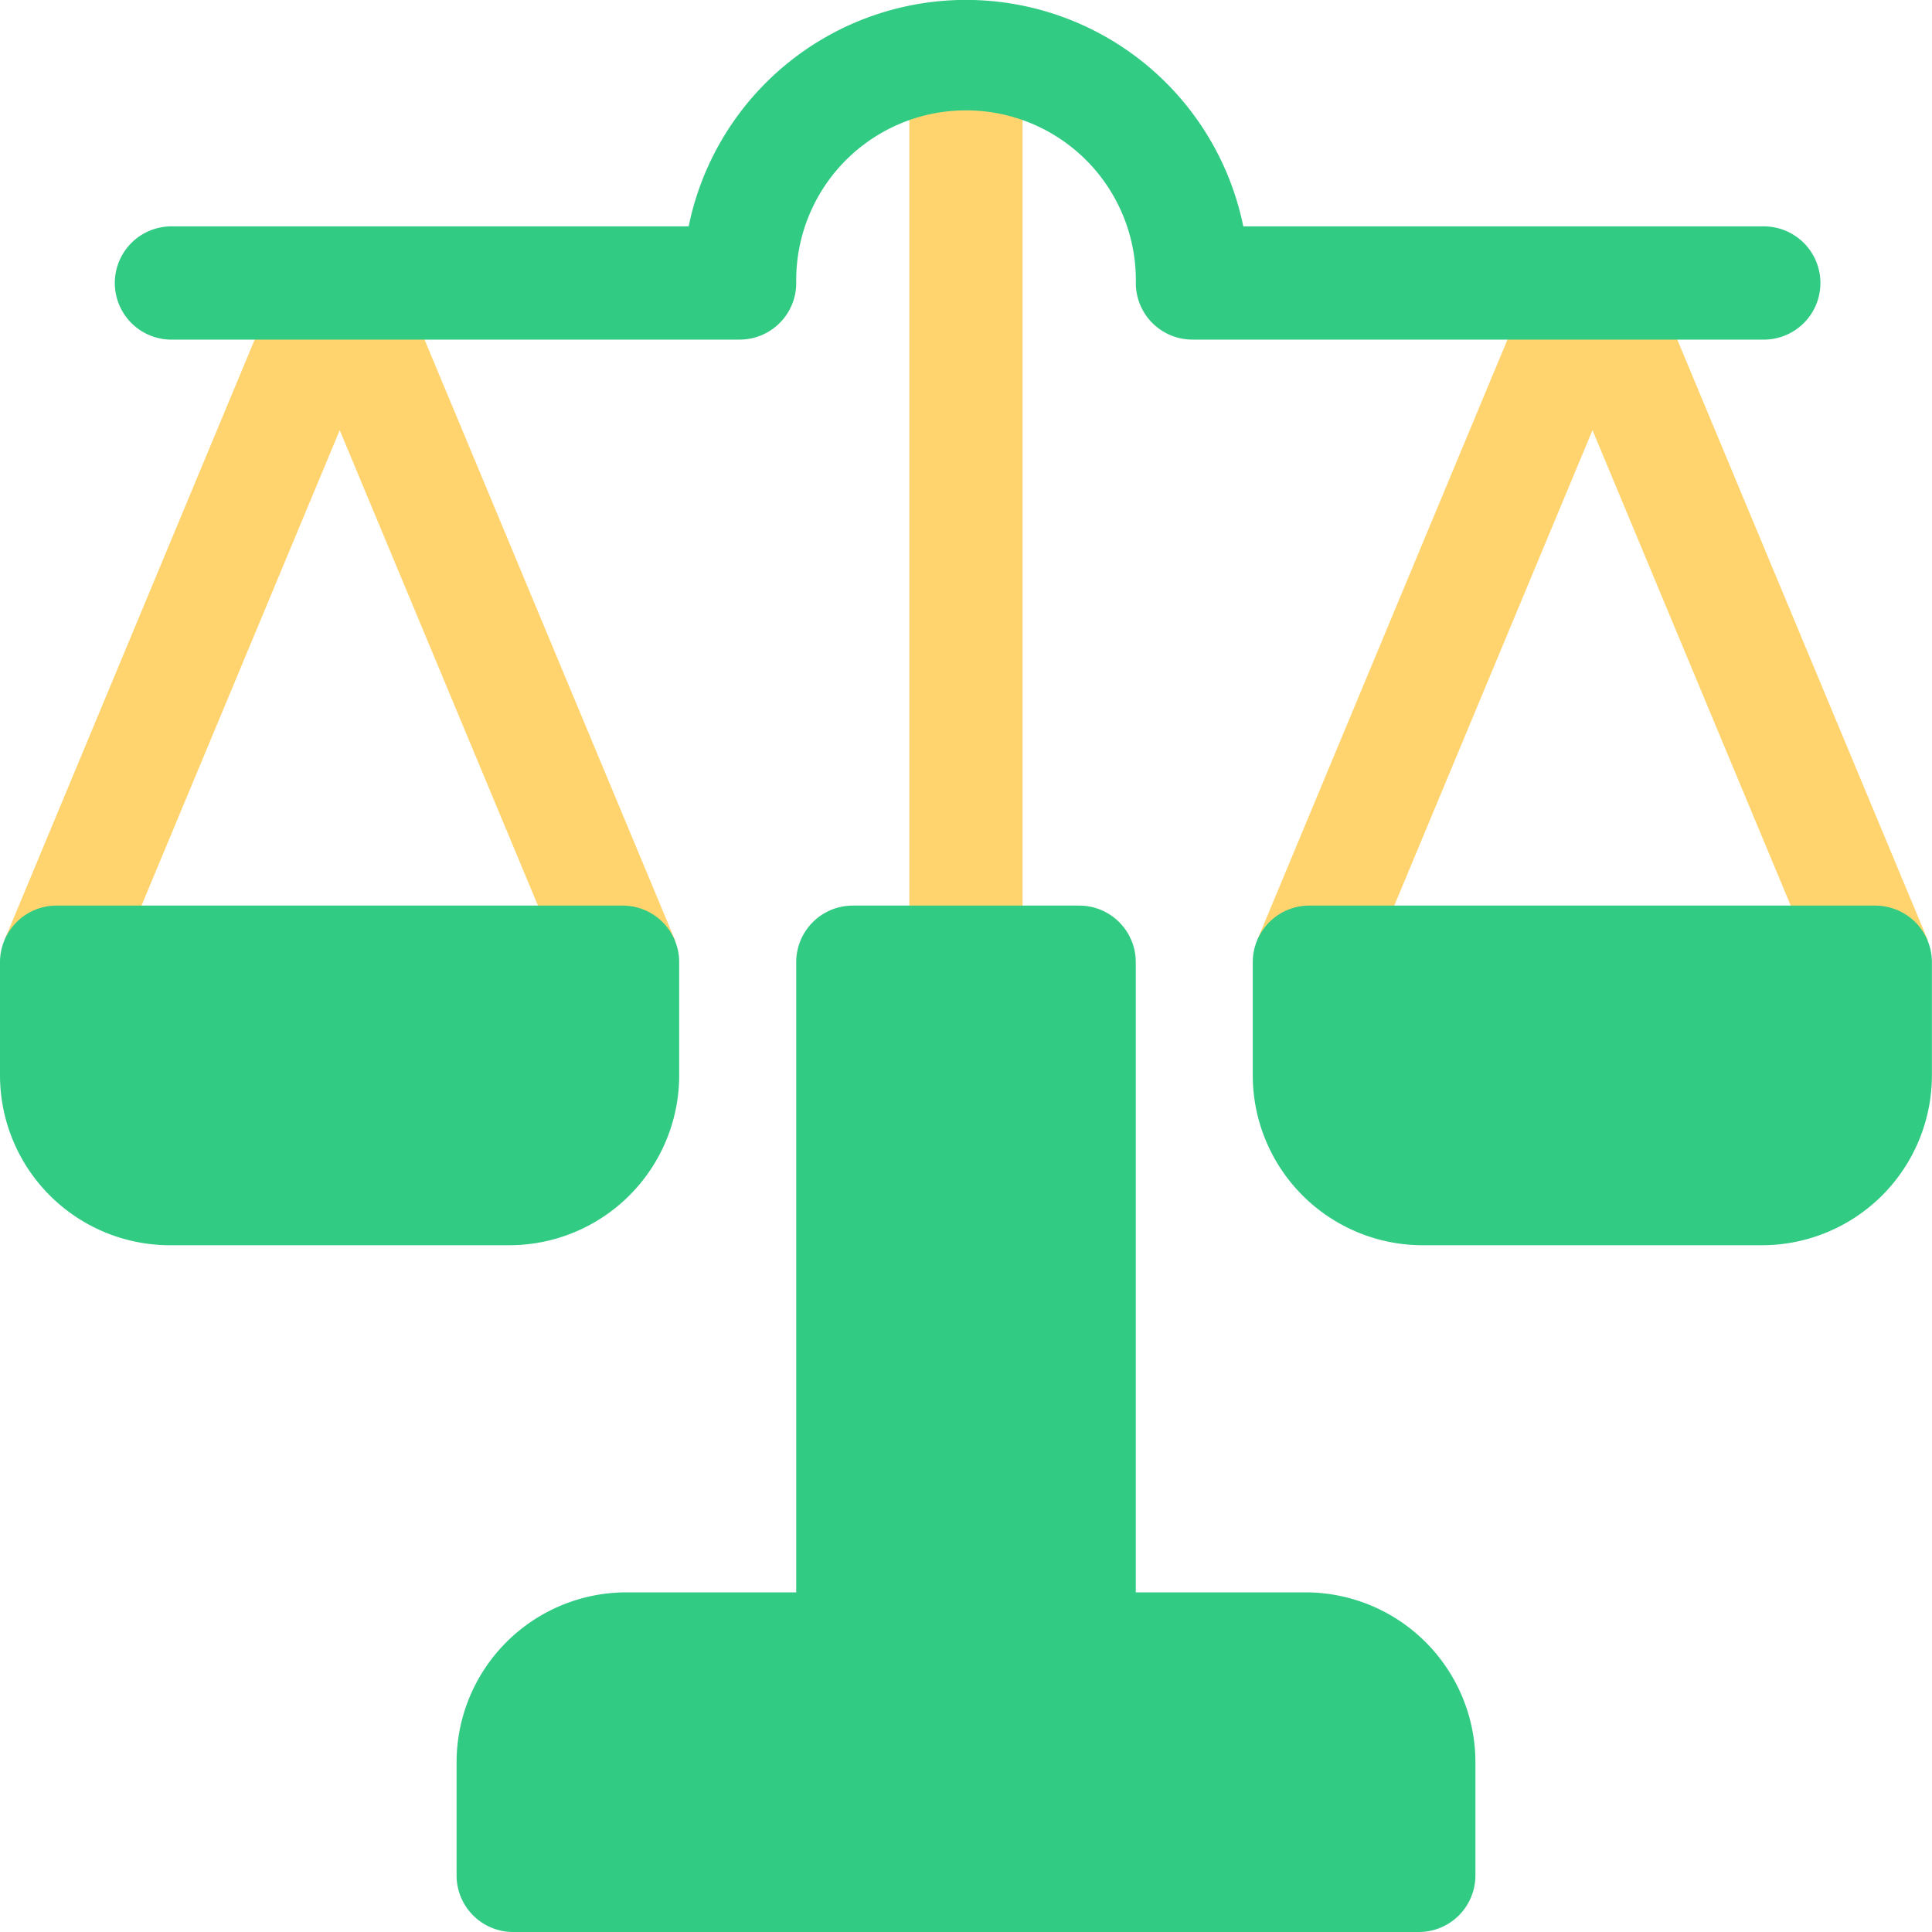
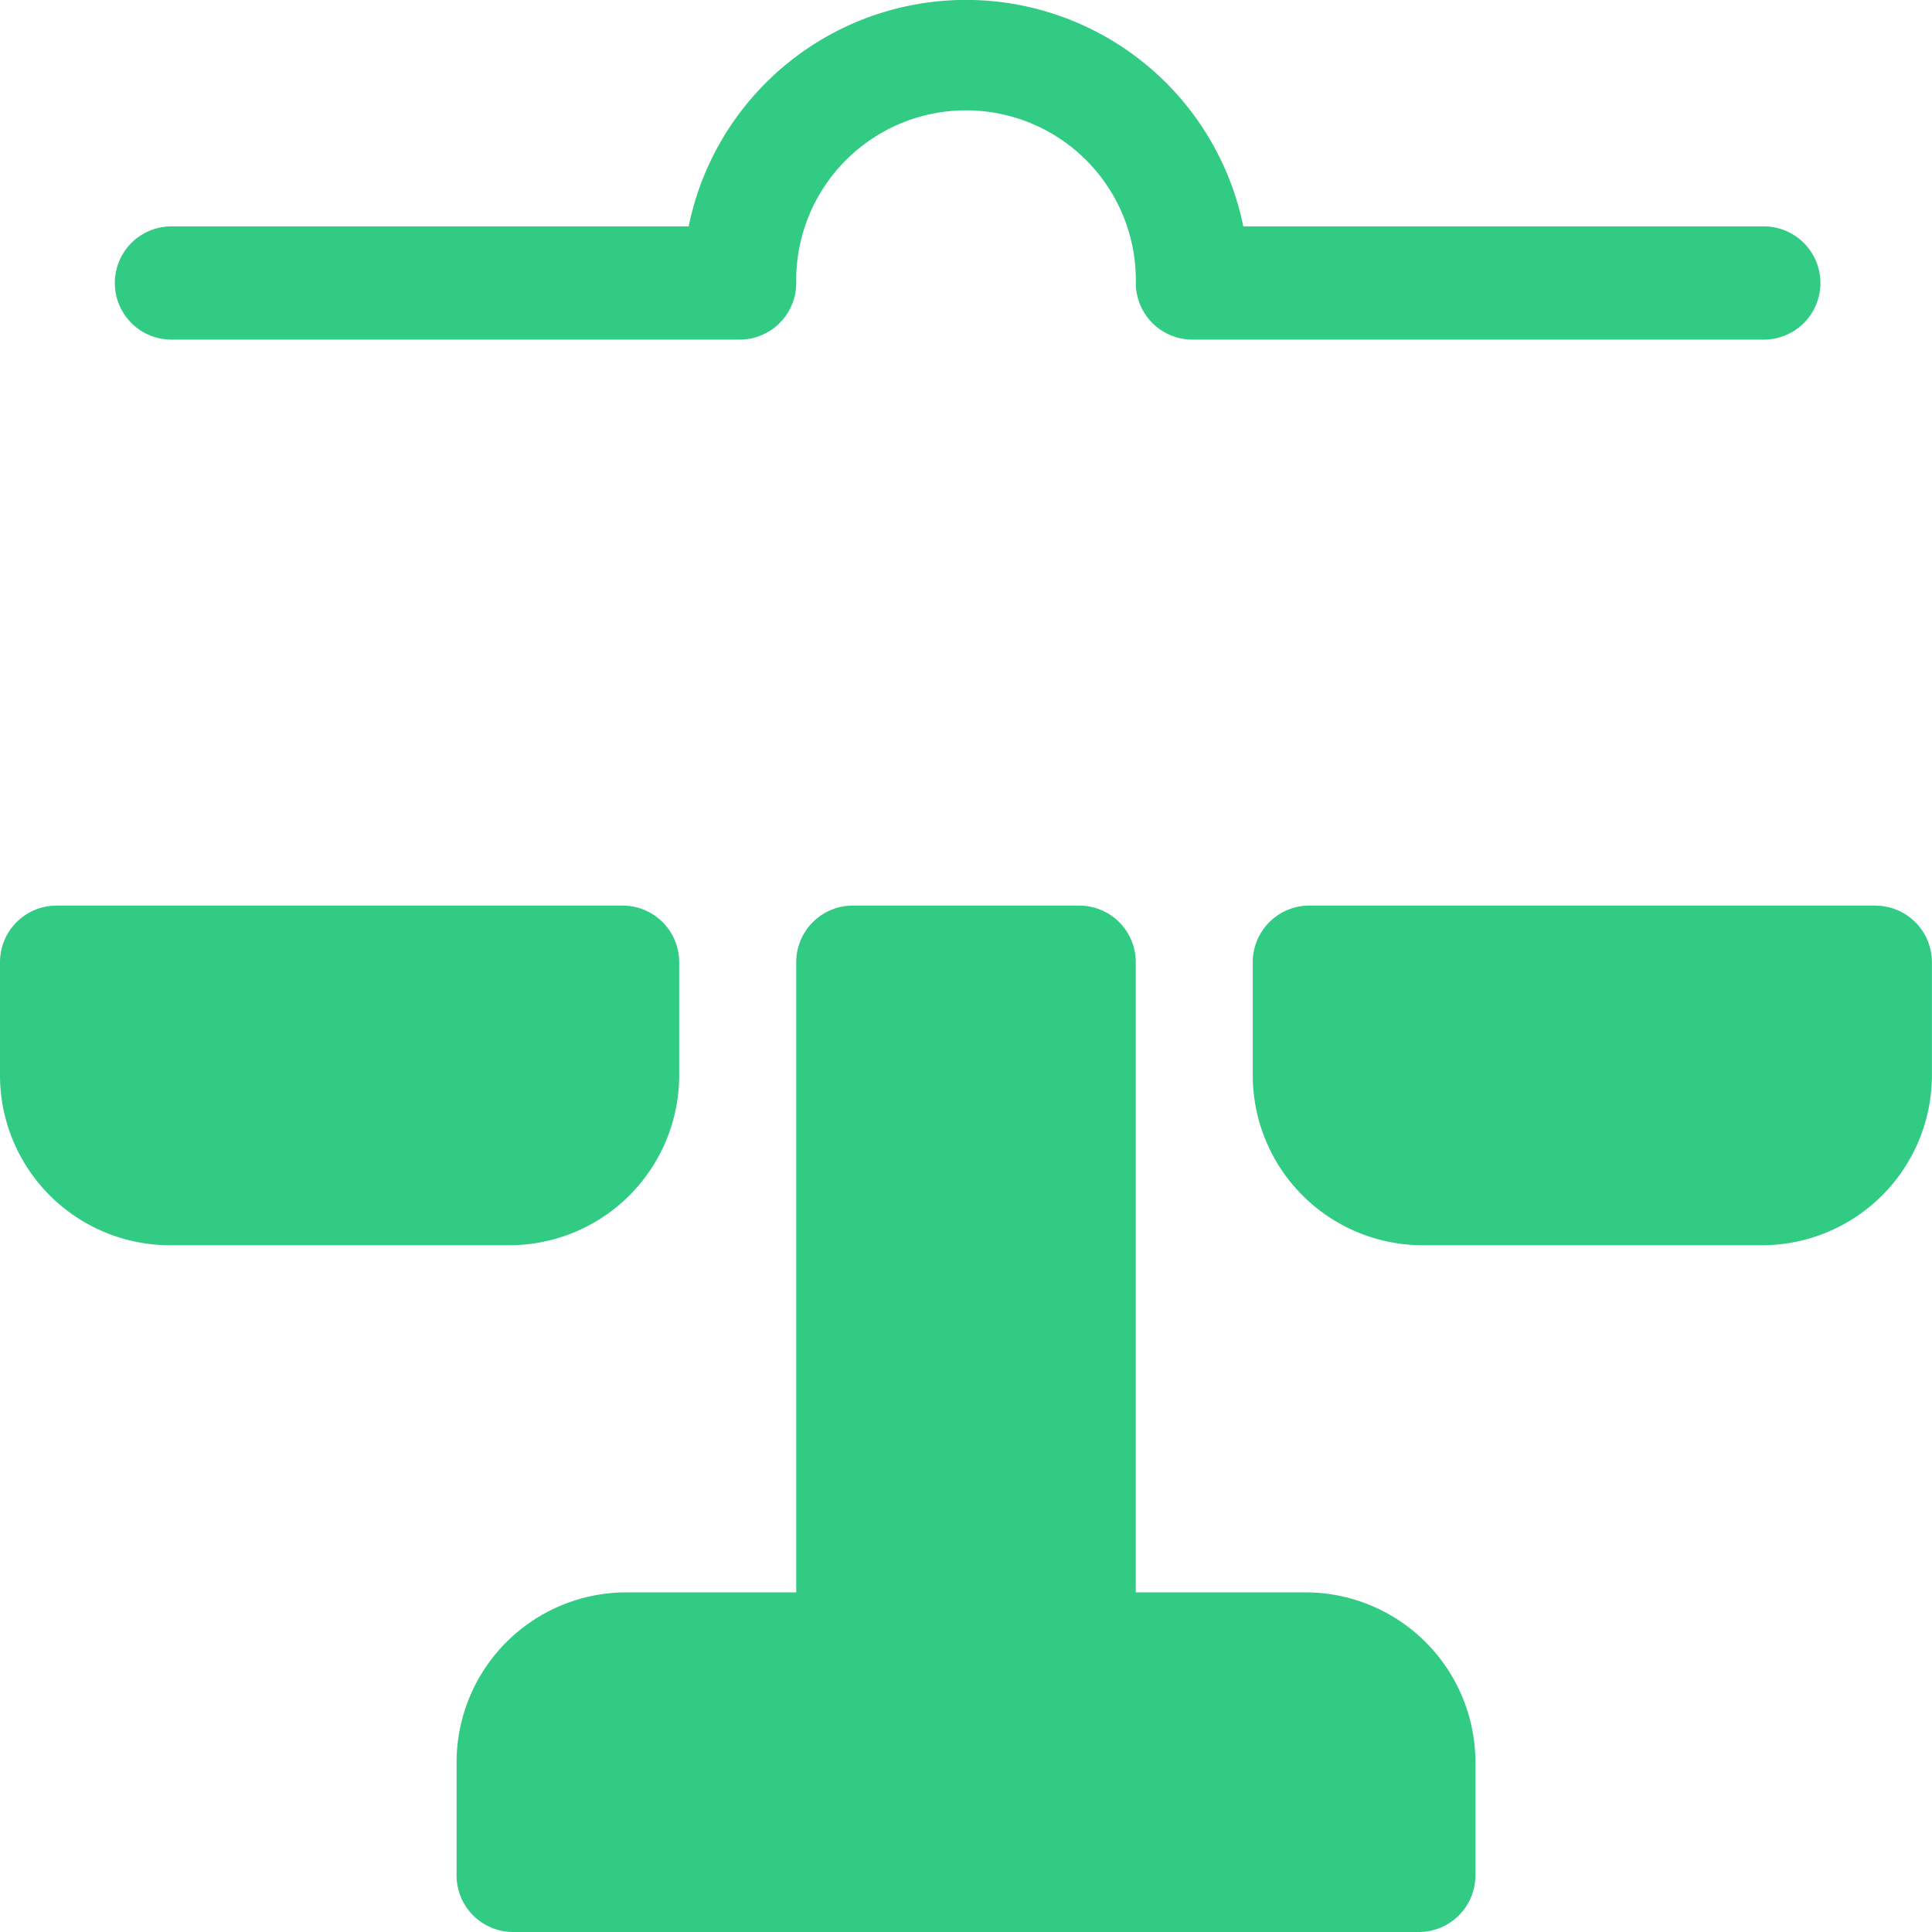
<svg xmlns="http://www.w3.org/2000/svg" width="41.832" height="41.832" viewBox="0 0 41.832 41.832">
  <g id="Group_2946" data-name="Group 2946" transform="translate(2434 -1415)">
-     <path id="Path_3075" data-name="Path 3075" d="M7.285,5.656,1.157,20.363l2.262.943,5-11.992,5,11.992,2.262-.943L9.547,5.656A1.277,1.277,0,0,0,7.285,5.656Zm29.387,0a1.277,1.277,0,0,0-2.262,0L28.282,20.363l2.262.943,5-11.992,5,11.992,2.262-.943ZM21.978,0a1.225,1.225,0,0,0-1.226,1.226V20.834a1.226,1.226,0,0,0,2.451,0V1.226A1.225,1.225,0,0,0,21.978,0Z" transform="translate(-2435.063 1415)" fill="#ffd36e" />
    <path id="Path_3076" data-name="Path 3076" d="M3.677,7.353H16.014a1.225,1.225,0,0,0,1.226-1.226,3.677,3.677,0,1,1,7.353,0,1.225,1.225,0,0,0,1.226,1.226H38.155a1.226,1.226,0,1,0,0-2.451H26.92a6.128,6.128,0,0,0-12.009,0H3.677a1.226,1.226,0,0,0,0,2.451ZM28.269,34.478H24.592V20.834a1.225,1.225,0,0,0-1.226-1.226h-4.9a1.225,1.225,0,0,0-1.226,1.226V34.478H13.563a3.681,3.681,0,0,0-3.677,3.677v2.451a1.225,1.225,0,0,0,1.226,1.226H30.72a1.225,1.225,0,0,0,1.226-1.226V38.155A3.681,3.681,0,0,0,28.269,34.478ZM14.706,23.285V20.834a1.225,1.225,0,0,0-1.226-1.226H1.226A1.225,1.225,0,0,0,0,20.834v2.451a3.681,3.681,0,0,0,3.677,3.677H11.03A3.681,3.681,0,0,0,14.706,23.285Zm25.9-3.677H28.351a1.225,1.225,0,0,0-1.226,1.226v2.451A3.681,3.681,0,0,0,30.8,26.962h7.353a3.681,3.681,0,0,0,3.677-3.677V20.834A1.225,1.225,0,0,0,40.606,19.609Z" transform="translate(-2434 1415)" fill="#31cb84" />
  </g>
</svg>